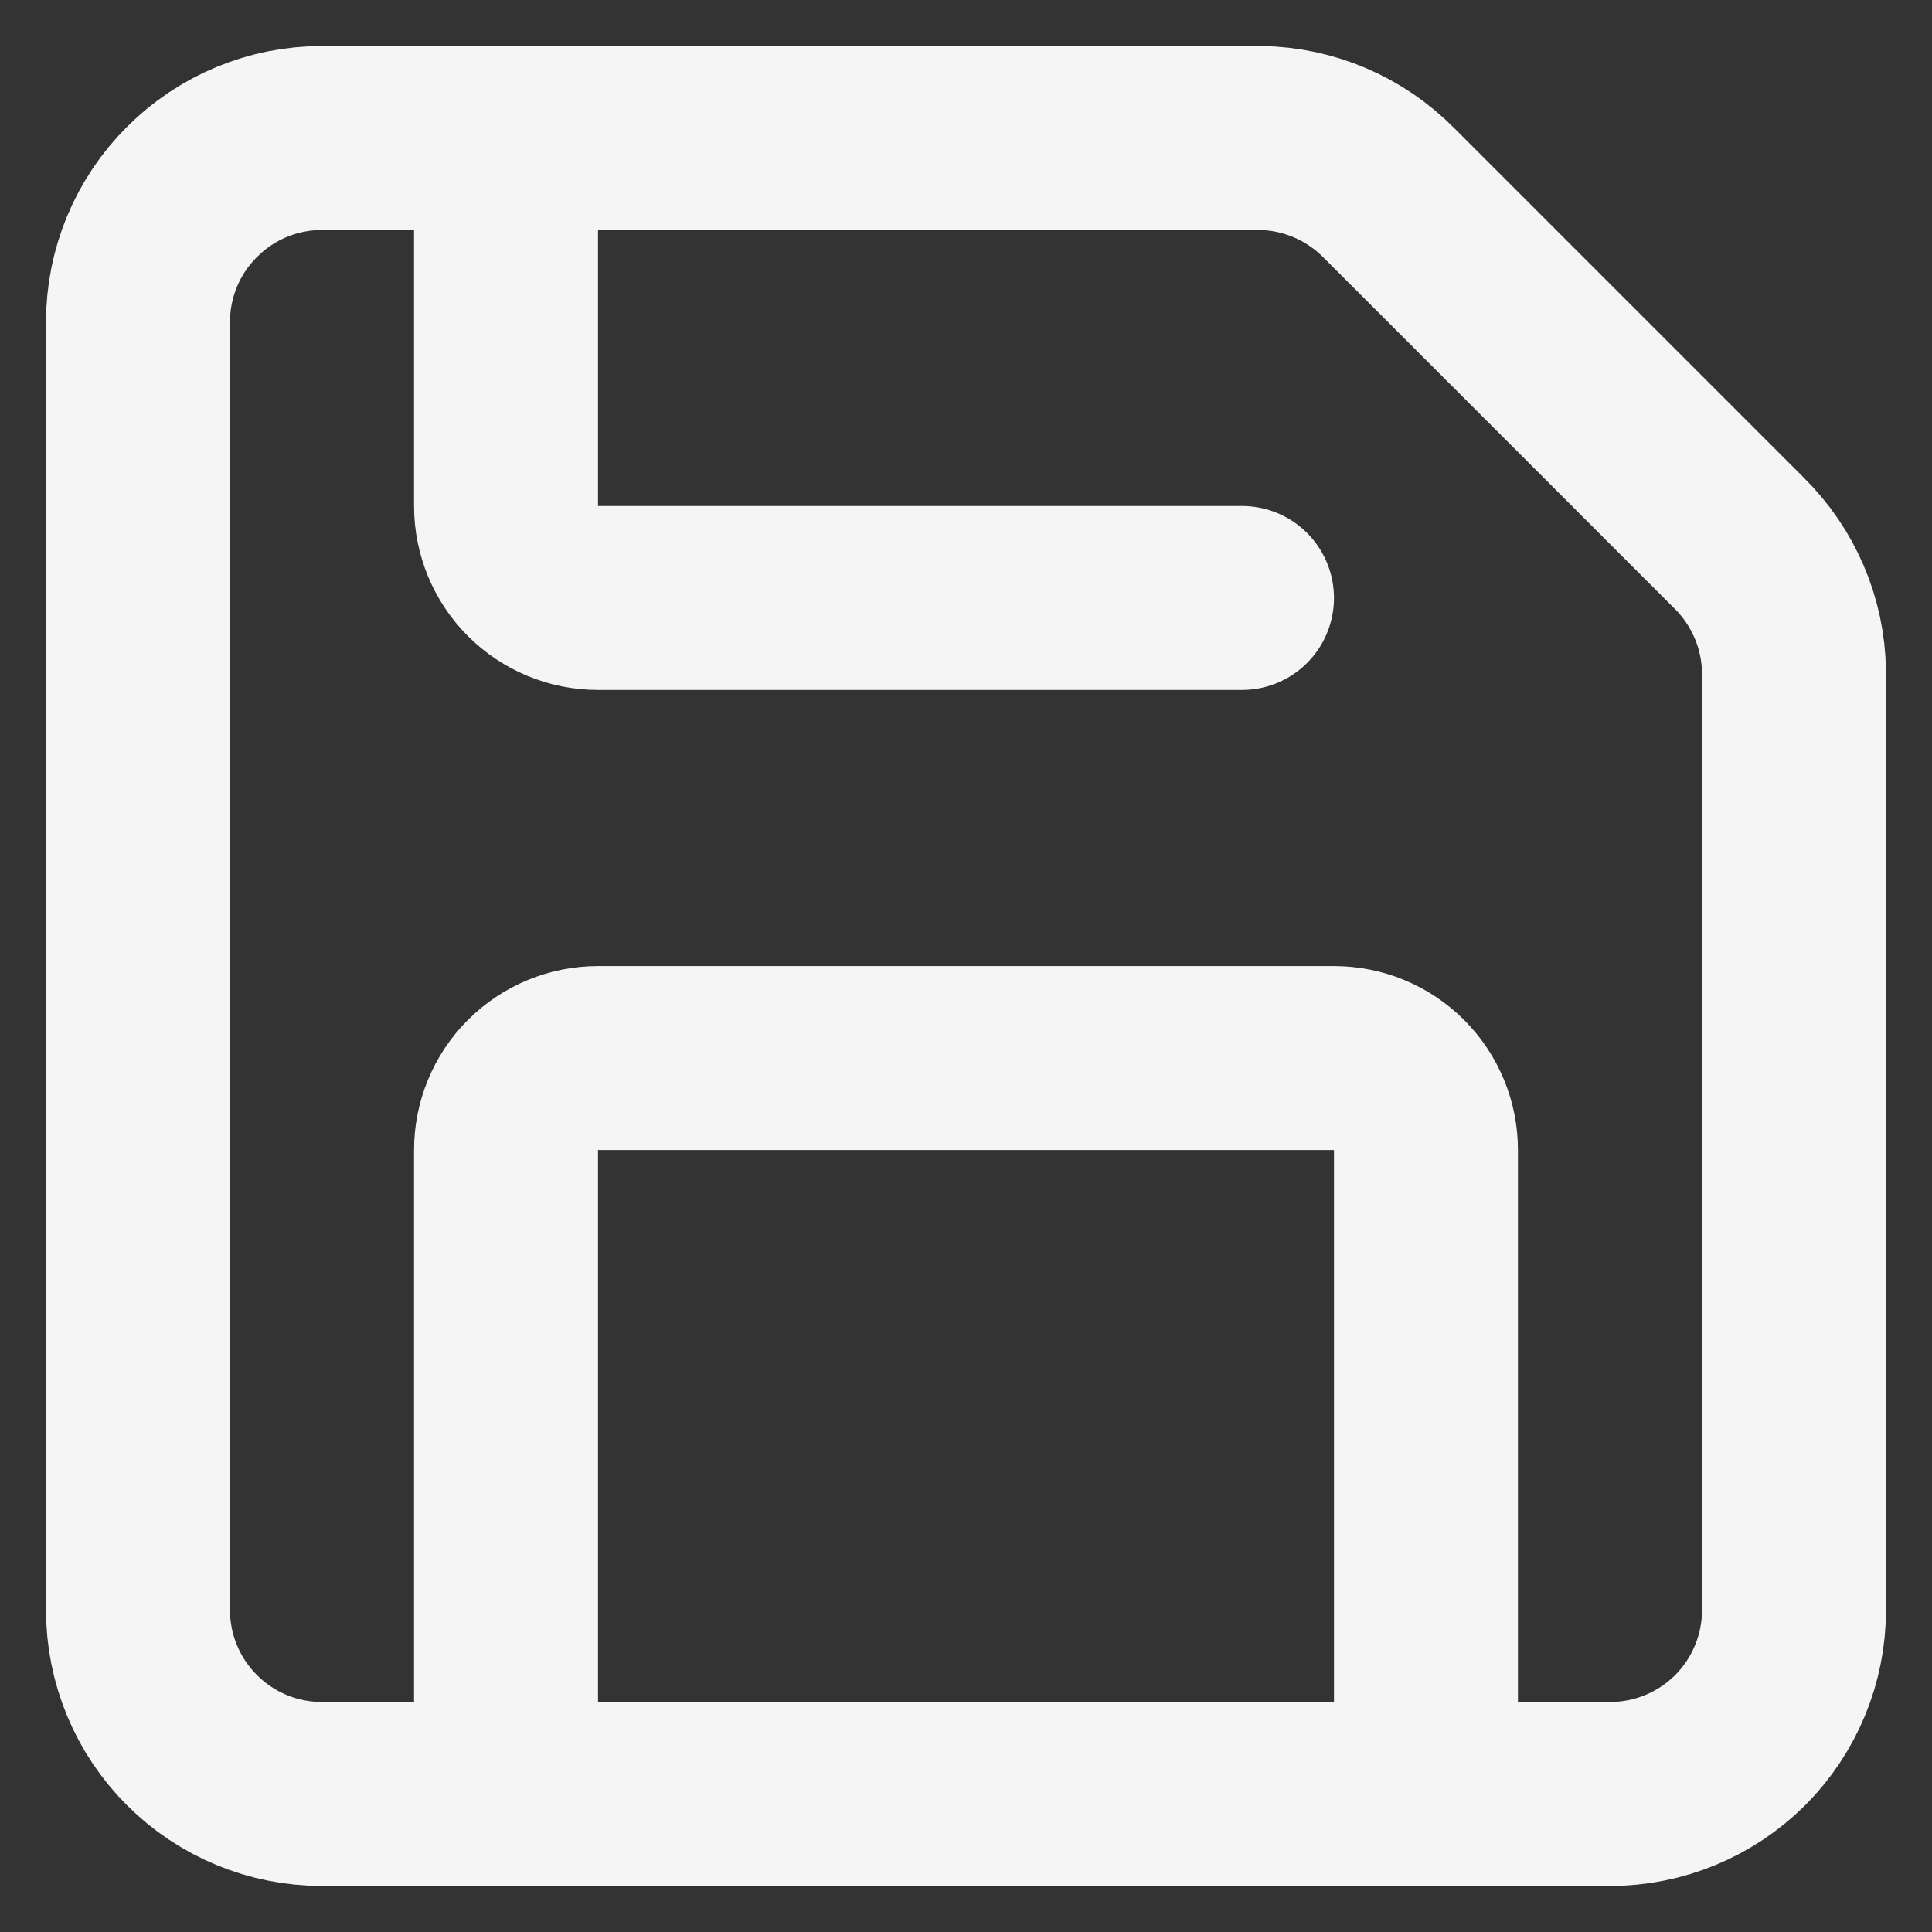
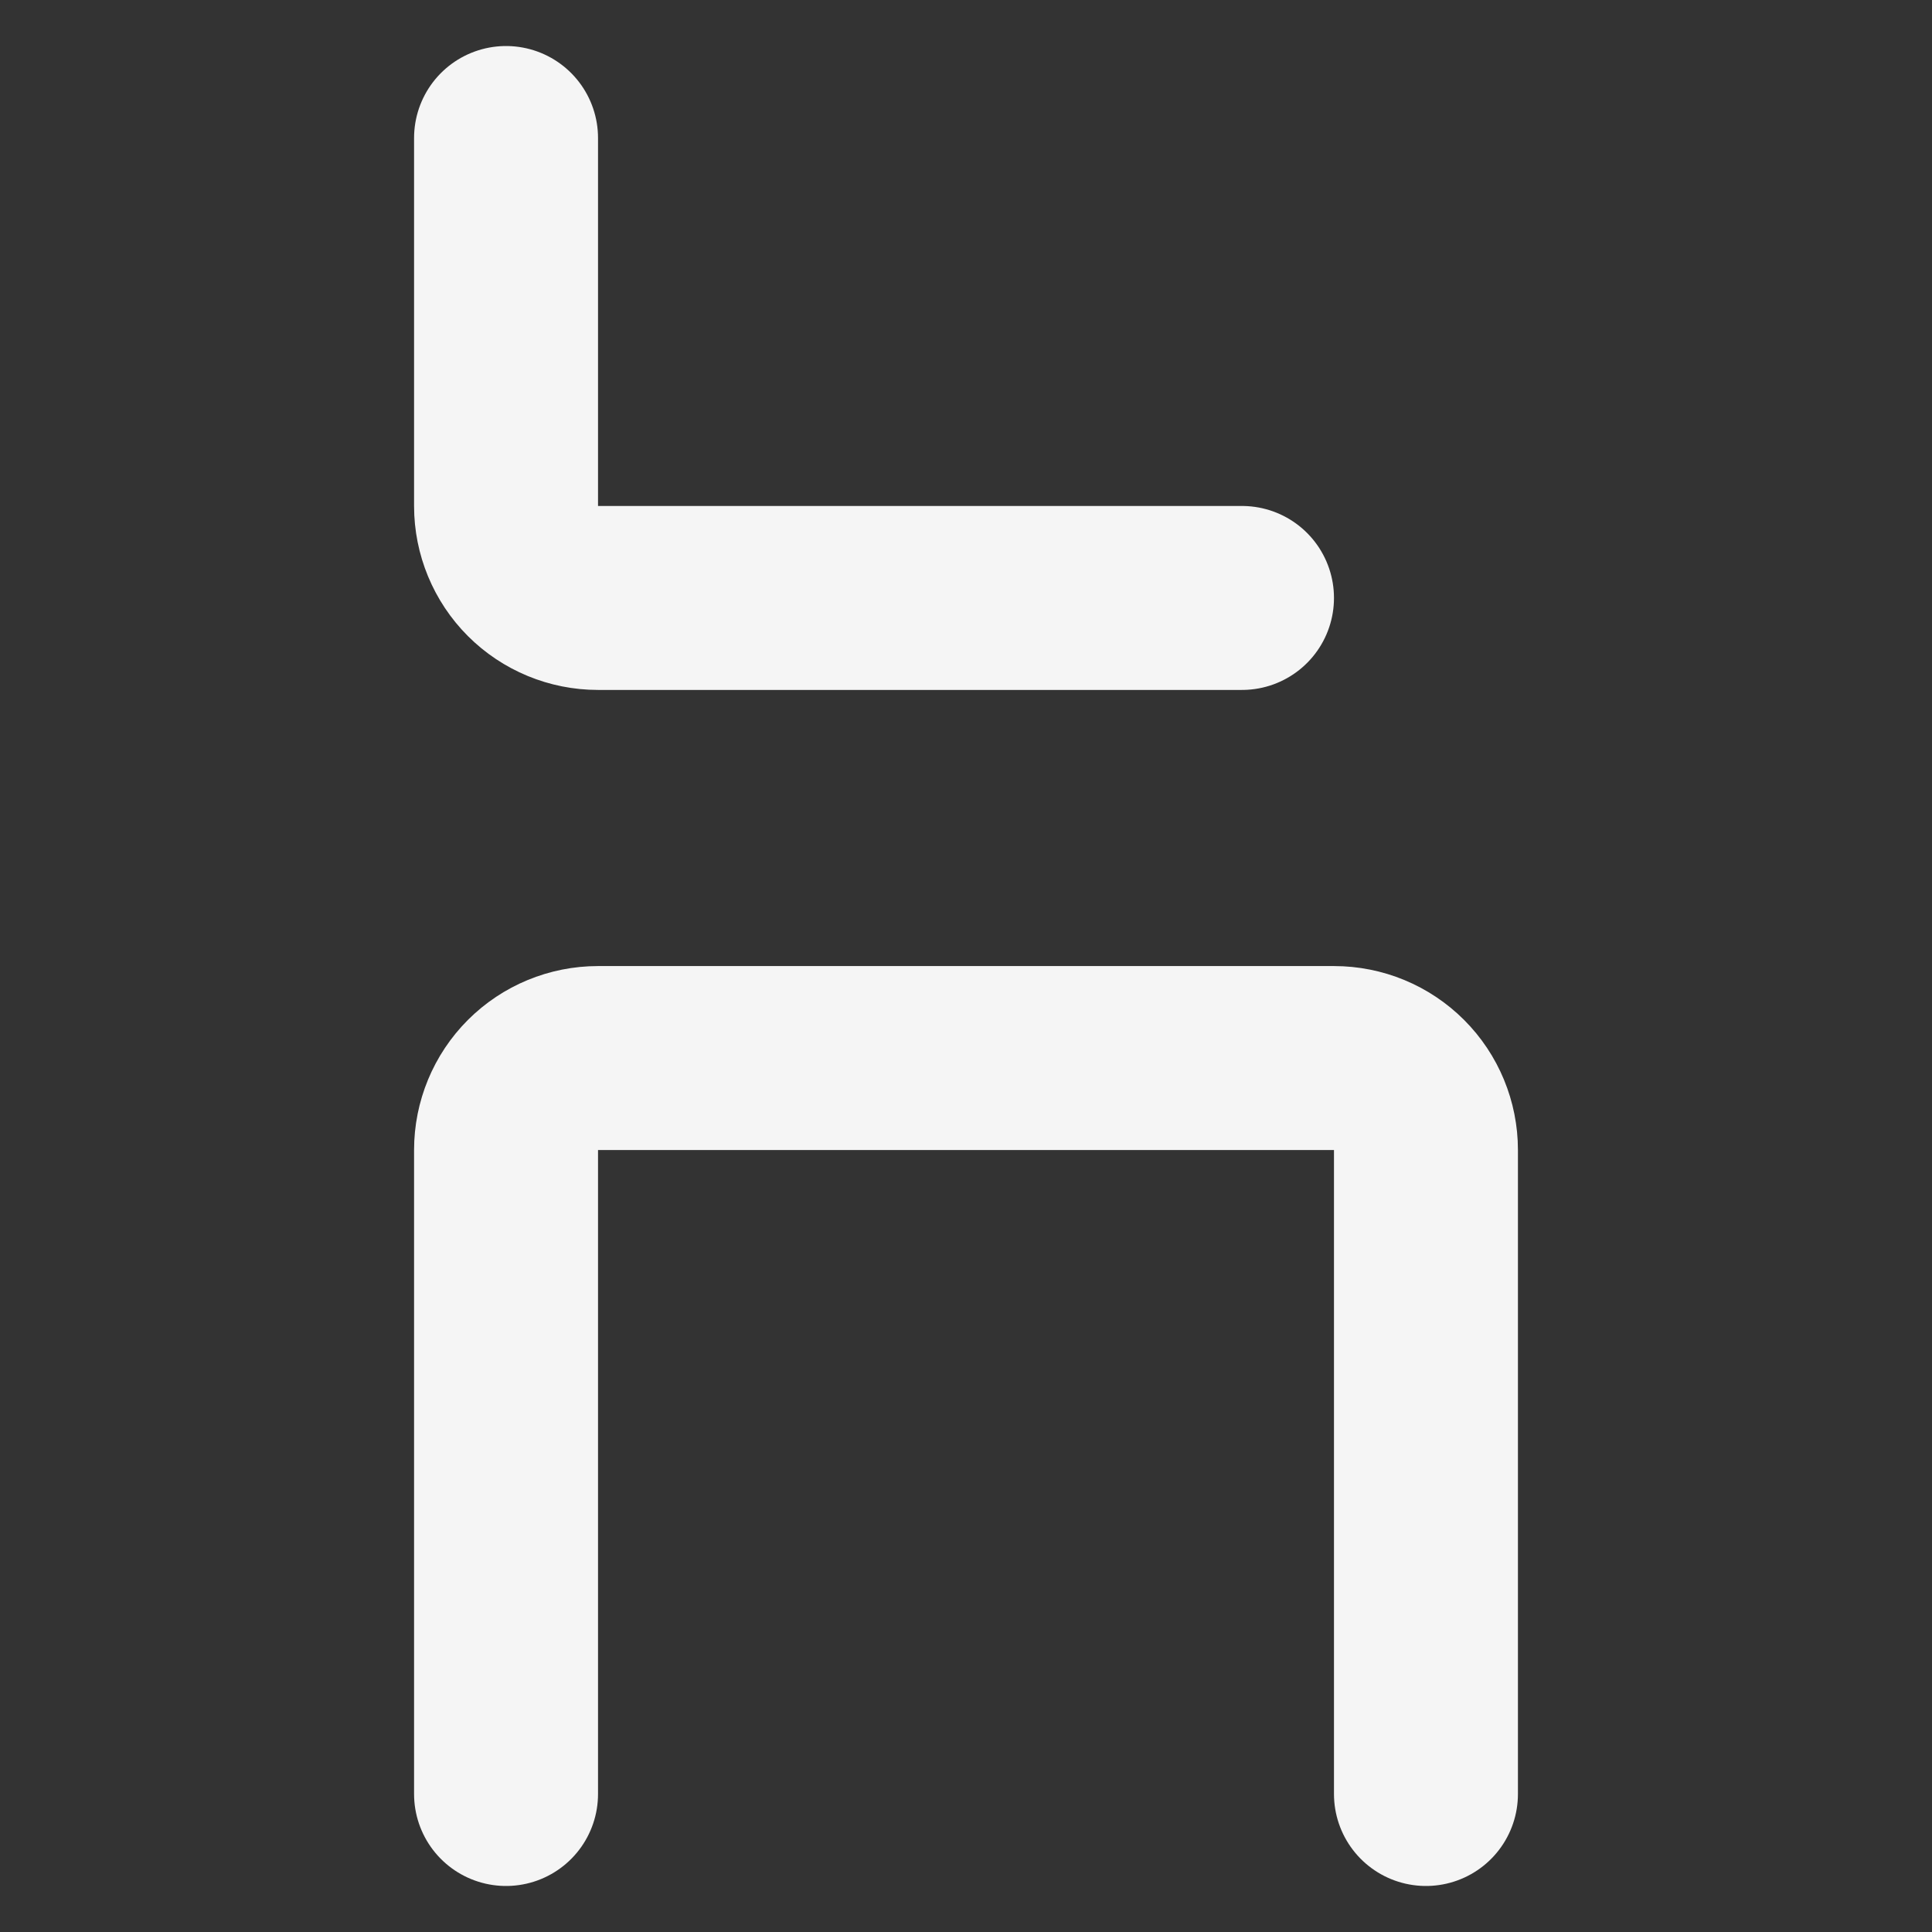
<svg xmlns="http://www.w3.org/2000/svg" width="14" height="14" viewBox="0 0 14 14" fill="none">
  <rect x="0" y="0" width="14" height="14" fill="#333333" stroke="none" />
-   <path d="M9.133 1C9.485 1.005 9.82 1.149 10.067 1.4L12.6 3.933C12.851 4.18 12.995 4.515 13 4.867V11.667C13 12.02 12.86 12.359 12.61 12.61C12.359 12.86 12.02 13 11.667 13H2.333C1.98 13 1.641 12.86 1.391 12.61C1.14 12.359 1 12.02 1 11.667V2.333C1 1.98 1.14 1.641 1.391 1.391C1.641 1.14 1.98 1 2.333 1H9.133Z" stroke="#F5F5F5" stroke-width="1.333" stroke-linecap="round" stroke-linejoin="round" />
  <path d="M10.333 13V8.333C10.333 8.157 10.263 7.987 10.138 7.862C10.013 7.737 9.844 7.667 9.667 7.667H4.333C4.157 7.667 3.987 7.737 3.862 7.862C3.737 7.987 3.667 8.157 3.667 8.333V13M3.667 1V3.667C3.667 3.843 3.737 4.013 3.862 4.138C3.987 4.263 4.157 4.333 4.333 4.333H9" stroke="#F5F5F5" stroke-width="1.333" stroke-linecap="round" stroke-linejoin="round" />
</svg>